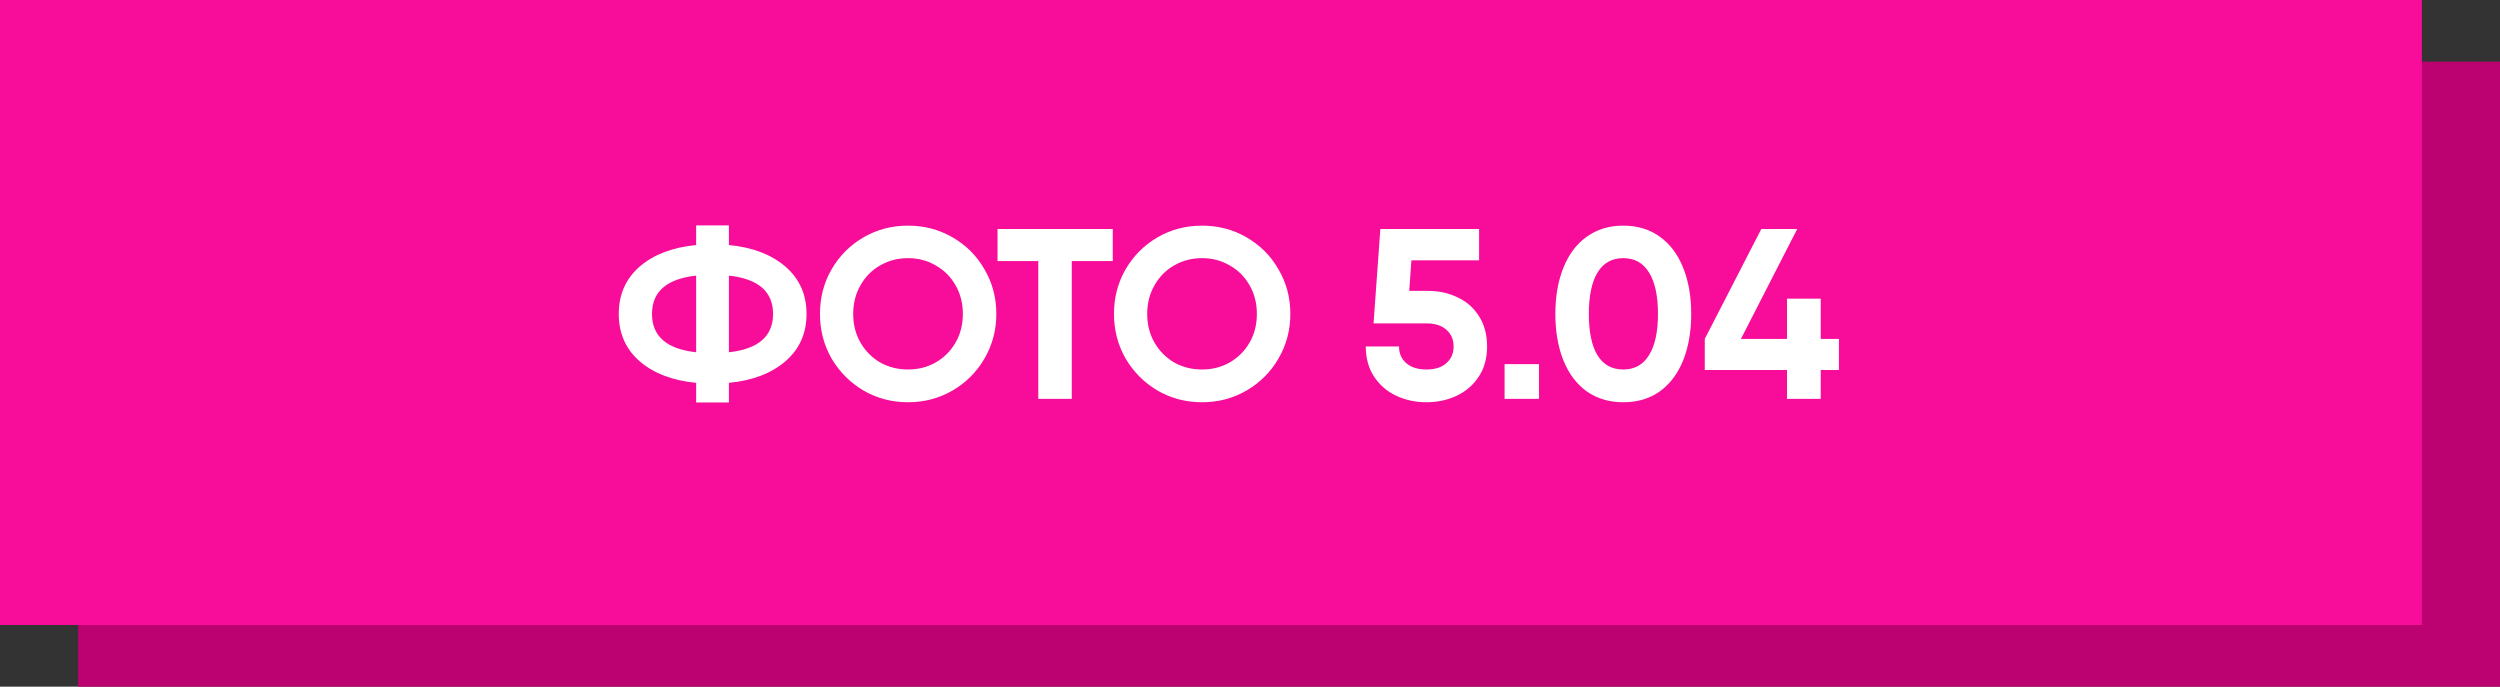
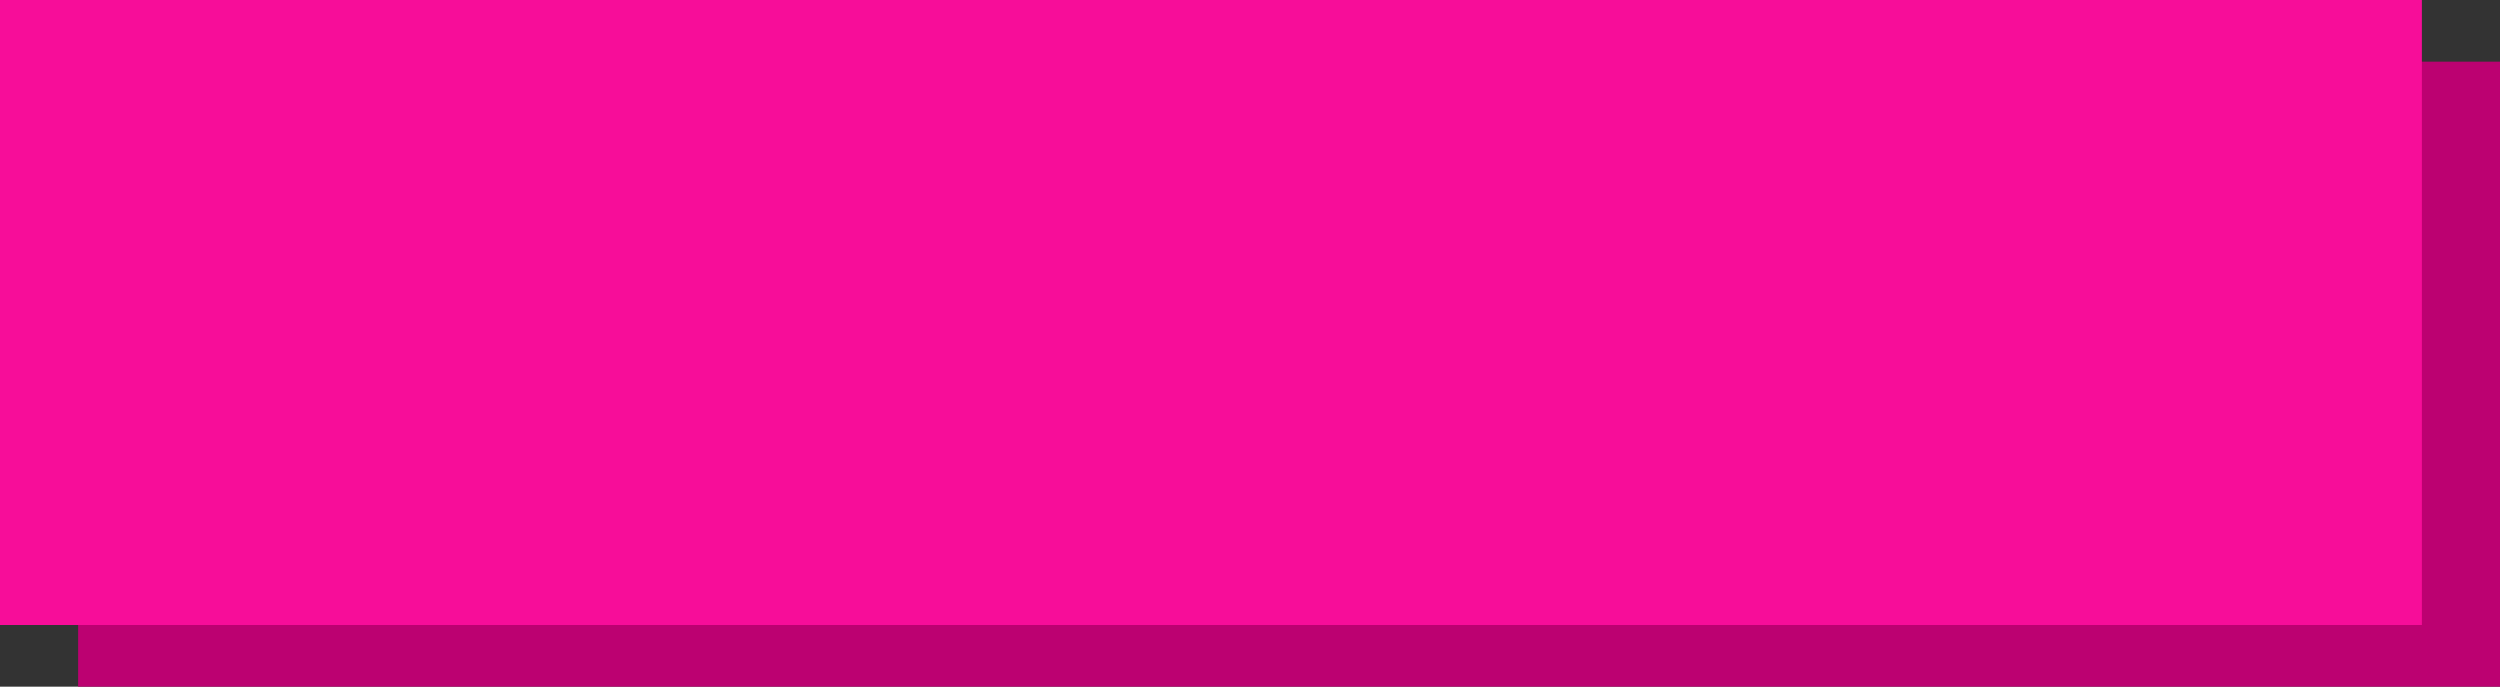
<svg xmlns="http://www.w3.org/2000/svg" width="608" height="167" viewBox="0 0 608 167" fill="none">
  <rect x="0" y="0" width="608" height="167" fill="#333333" stroke="none" />
  <rect x="19" y="15" width="589" height="152" fill="#BC0171" />
  <rect width="589" height="152" fill="#F70D99" />
-   <path d="M196.15 76.35C196.15 81.07 194.439 84.905 191.017 87.855C187.595 90.805 183.013 92.555 177.27 93.106V97.885H169.305V93.106C163.563 92.555 158.98 90.805 155.558 87.855C152.176 84.905 150.484 81.07 150.484 76.35C150.484 71.63 152.176 67.795 155.558 64.845C158.98 61.895 163.563 60.145 169.305 59.594V54.815H177.27V59.594C183.013 60.145 187.595 61.895 191.017 64.845C194.439 67.795 196.15 71.63 196.15 76.35ZM158.567 76.35C158.567 81.778 162.147 84.885 169.305 85.672V67.028C162.147 67.815 158.567 70.922 158.567 76.35ZM177.27 85.672C184.429 84.885 188.008 81.778 188.008 76.35C188.008 70.922 184.429 67.815 177.27 67.028V85.672ZM220.832 97.826C216.899 97.826 213.3 96.882 210.035 94.994C206.771 93.067 204.175 90.471 202.247 87.206C200.359 83.902 199.415 80.283 199.415 76.35C199.415 72.377 200.359 68.759 202.247 65.494C204.175 62.19 206.771 59.594 210.035 57.706C213.3 55.818 216.899 54.874 220.832 54.874C224.766 54.874 228.365 55.818 231.629 57.706C234.933 59.594 237.529 62.19 239.417 65.494C241.345 68.759 242.308 72.377 242.308 76.35C242.308 80.283 241.345 83.902 239.417 87.206C237.529 90.471 234.933 93.067 231.629 94.994C228.365 96.882 224.766 97.826 220.832 97.826ZM220.832 89.861C223.31 89.861 225.552 89.291 227.558 88.15C229.604 86.97 231.216 85.357 232.396 83.312C233.576 81.267 234.166 78.946 234.166 76.35C234.166 73.754 233.576 71.433 232.396 69.388C231.216 67.303 229.604 65.691 227.558 64.55C225.552 63.37 223.31 62.78 220.832 62.78C218.354 62.78 216.093 63.37 214.047 64.55C212.041 65.691 210.448 67.303 209.268 69.388C208.088 71.433 207.498 73.754 207.498 76.35C207.498 78.946 208.088 81.267 209.268 83.312C210.448 85.357 212.041 86.97 214.047 88.15C216.093 89.291 218.354 89.861 220.832 89.861ZM270.625 63.488H260.654V97H252.512V63.488H242.6V55.7H260.654H270.625V63.488ZM292.335 97.826C288.402 97.826 284.803 96.882 281.538 94.994C278.274 93.067 275.678 90.471 273.75 87.206C271.862 83.902 270.918 80.283 270.918 76.35C270.918 72.377 271.862 68.759 273.75 65.494C275.678 62.19 278.274 59.594 281.538 57.706C284.803 55.818 288.402 54.874 292.335 54.874C296.269 54.874 299.868 55.818 303.132 57.706C306.436 59.594 309.032 62.19 310.92 65.494C312.848 68.759 313.811 72.377 313.811 76.35C313.811 80.283 312.848 83.902 310.92 87.206C309.032 90.471 306.436 93.067 303.132 94.994C299.868 96.882 296.269 97.826 292.335 97.826ZM292.335 89.861C294.813 89.861 297.055 89.291 299.061 88.15C301.107 86.97 302.719 85.357 303.899 83.312C305.079 81.267 305.669 78.946 305.669 76.35C305.669 73.754 305.079 71.433 303.899 69.388C302.719 67.303 301.107 65.691 299.061 64.55C297.055 63.37 294.813 62.78 292.335 62.78C289.857 62.78 287.596 63.37 285.55 64.55C283.544 65.691 281.951 67.303 280.771 69.388C279.591 71.433 279.001 73.754 279.001 76.35C279.001 78.946 279.591 81.267 280.771 83.312C281.951 85.357 283.544 86.97 285.55 88.15C287.596 89.291 289.857 89.861 292.335 89.861ZM347.323 70.745C349.958 70.745 352.357 71.276 354.521 72.338C356.723 73.361 358.454 74.895 359.713 76.94C361.011 78.985 361.66 81.424 361.66 84.256C361.66 87.088 360.991 89.527 359.654 91.572C358.316 93.617 356.527 95.171 354.285 96.233C352.043 97.295 349.584 97.826 346.91 97.826C344.235 97.826 341.777 97.295 339.535 96.233C337.293 95.171 335.503 93.617 334.166 91.572C332.828 89.527 332.16 87.088 332.16 84.256H340.243C340.243 85.947 340.833 87.304 342.013 88.327C343.193 89.35 344.825 89.861 346.91 89.861C348.994 89.861 350.607 89.35 351.748 88.327C352.928 87.304 353.518 85.947 353.518 84.256C353.518 82.565 352.928 81.208 351.748 80.185C350.607 79.162 348.994 78.651 346.91 78.651H334.048L335.7 55.7H359.713V63.311H343.252L342.721 70.745H347.323ZM365.913 88.563H374.291V97H365.913V88.563ZM394.782 97.826C391.36 97.826 388.39 96.941 385.873 95.171C383.395 93.362 381.507 90.844 380.209 87.619C378.911 84.354 378.262 80.598 378.262 76.35C378.262 72.102 378.911 68.365 380.209 65.14C381.507 61.875 383.395 59.358 385.873 57.588C388.39 55.779 391.36 54.874 394.782 54.874C398.243 54.874 401.213 55.779 403.691 57.588C406.169 59.358 408.057 61.875 409.355 65.14C410.653 68.365 411.302 72.102 411.302 76.35C411.302 80.598 410.653 84.354 409.355 87.619C408.057 90.844 406.169 93.362 403.691 95.171C401.213 96.941 398.243 97.826 394.782 97.826ZM394.782 89.861C397.535 89.861 399.62 88.701 401.036 86.38C402.491 84.059 403.219 80.716 403.219 76.35C403.219 71.945 402.491 68.582 401.036 66.261C399.62 63.94 397.535 62.78 394.782 62.78C392.028 62.78 389.944 63.94 388.528 66.261C387.112 68.582 386.404 71.945 386.404 76.35C386.404 80.755 387.112 84.118 388.528 86.439C389.944 88.72 392.028 89.861 394.782 89.861ZM447.226 89.979H442.801V97H434.6V89.979H414.599V82.427L428.346 55.7H437.078L423.39 82.427H434.6V72.633H442.801V82.427H447.226V89.979Z" fill="white" />
</svg>